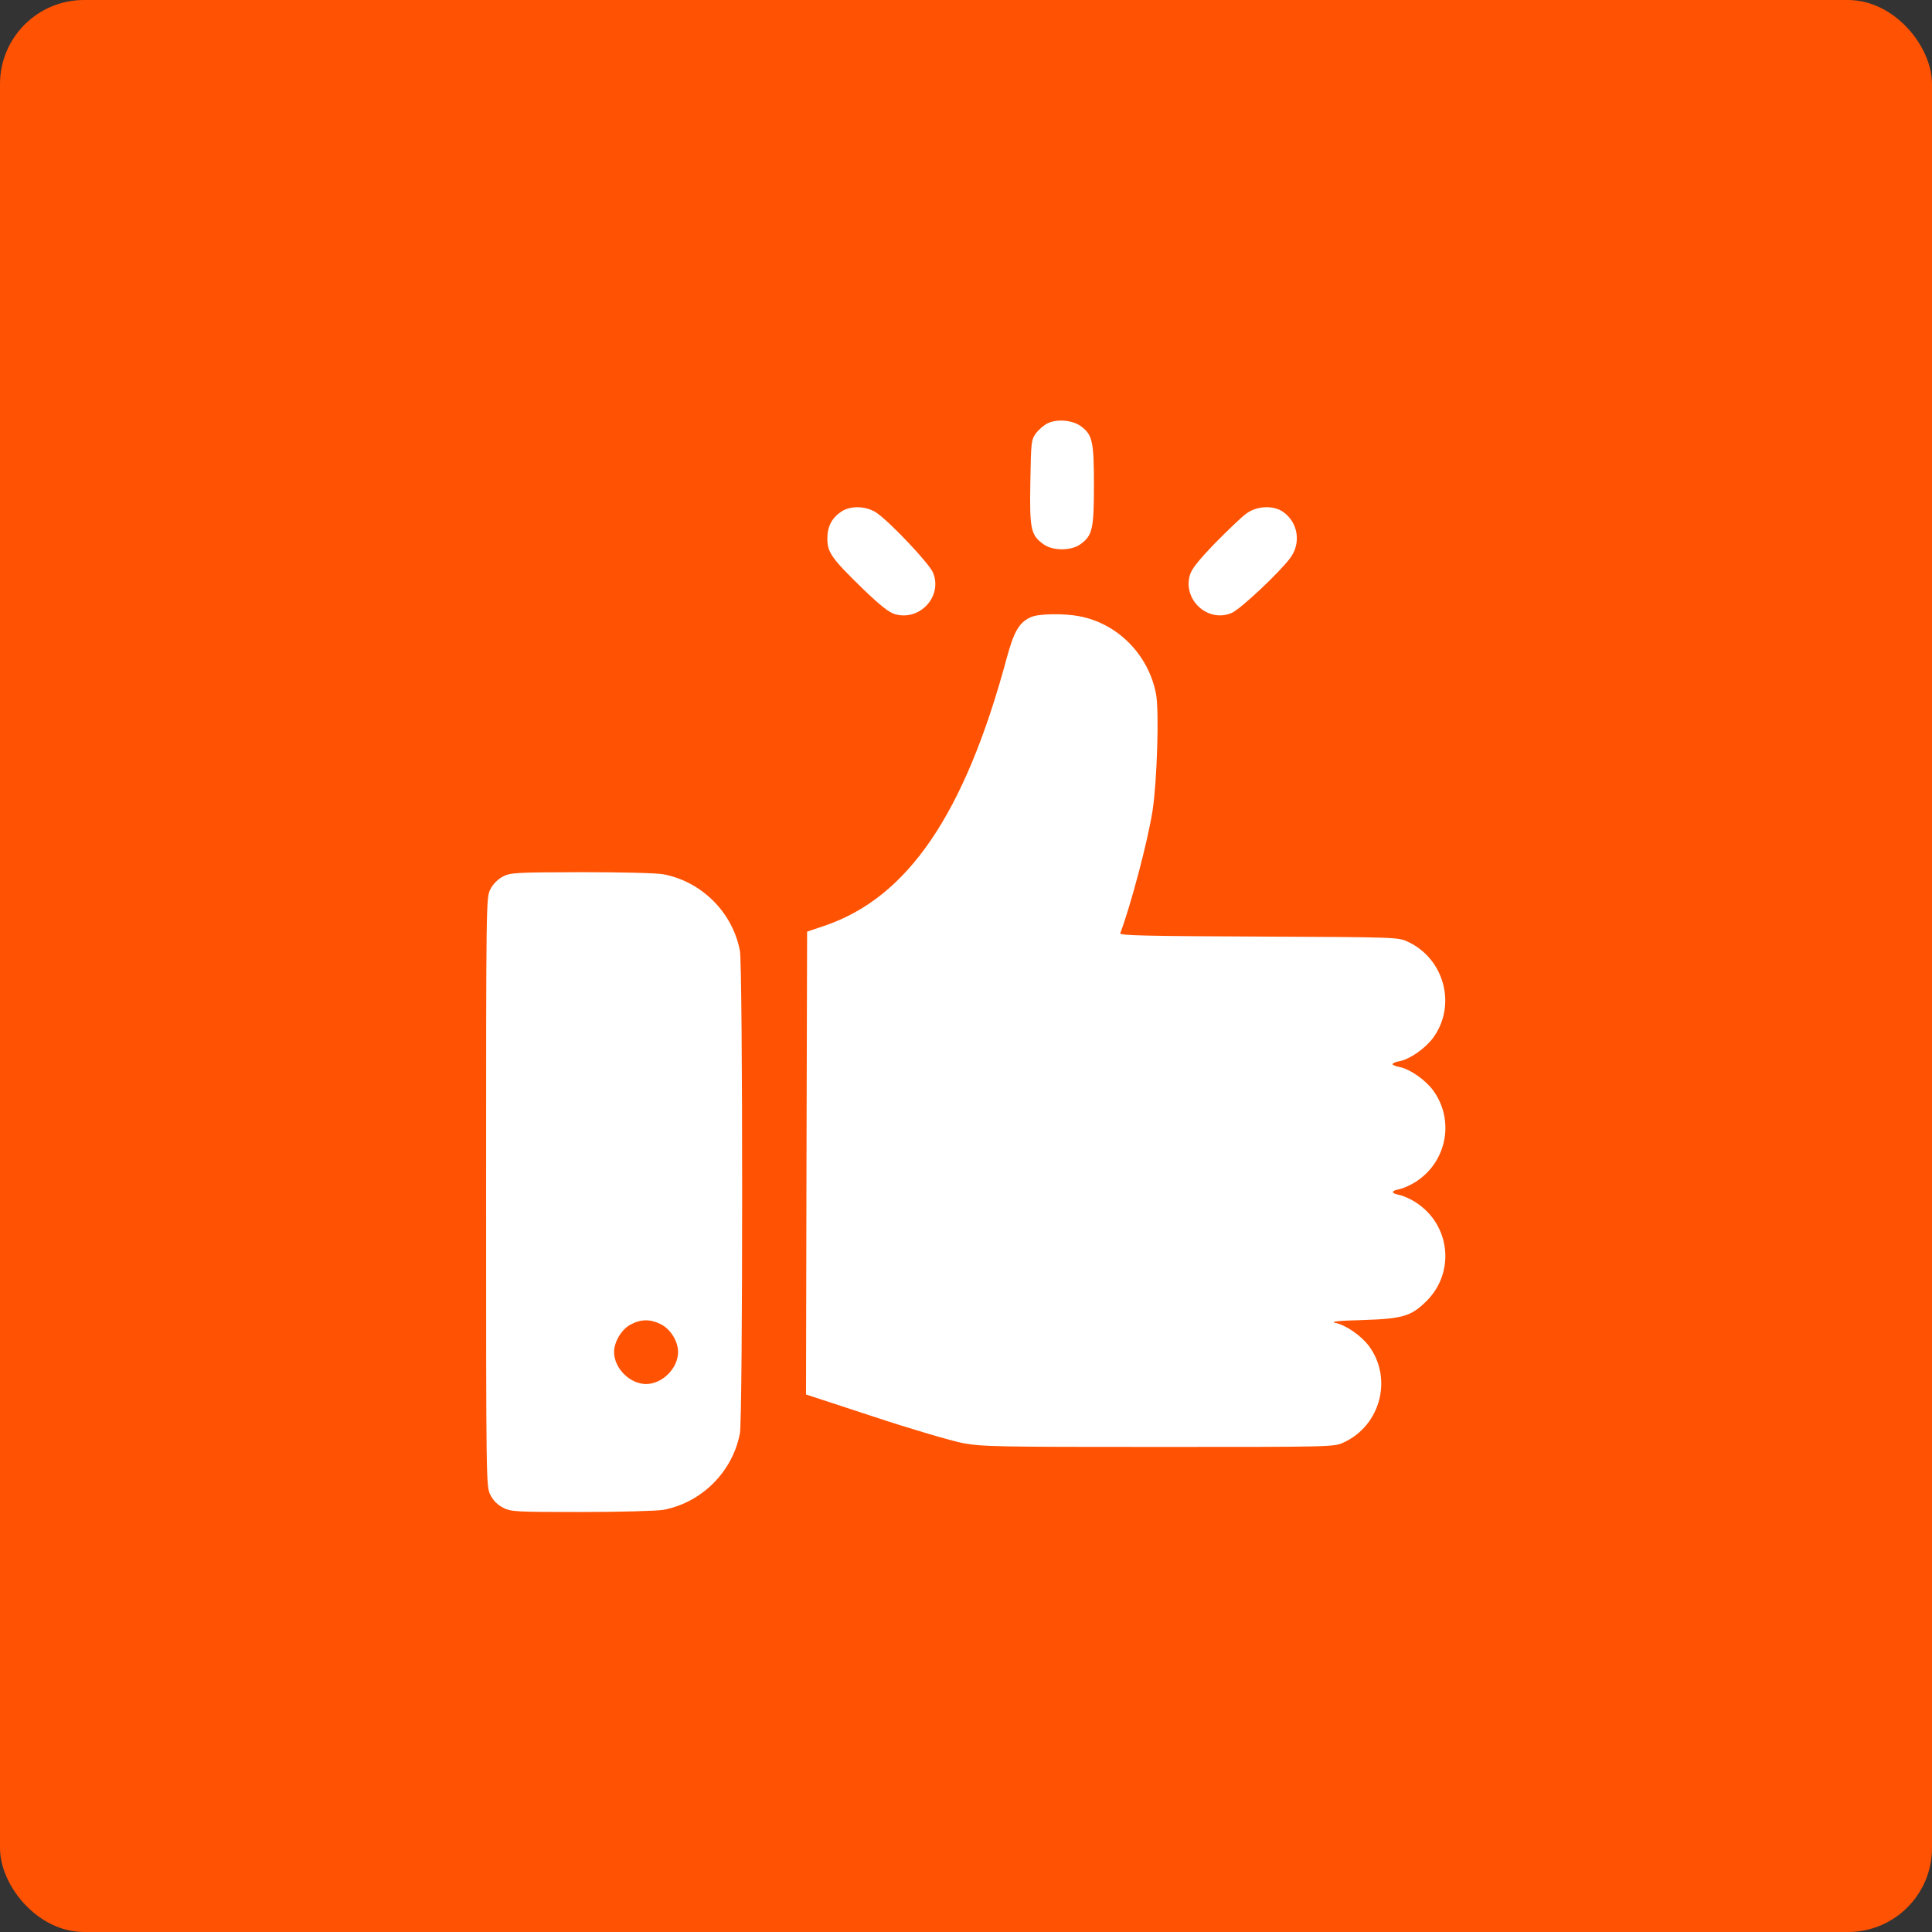
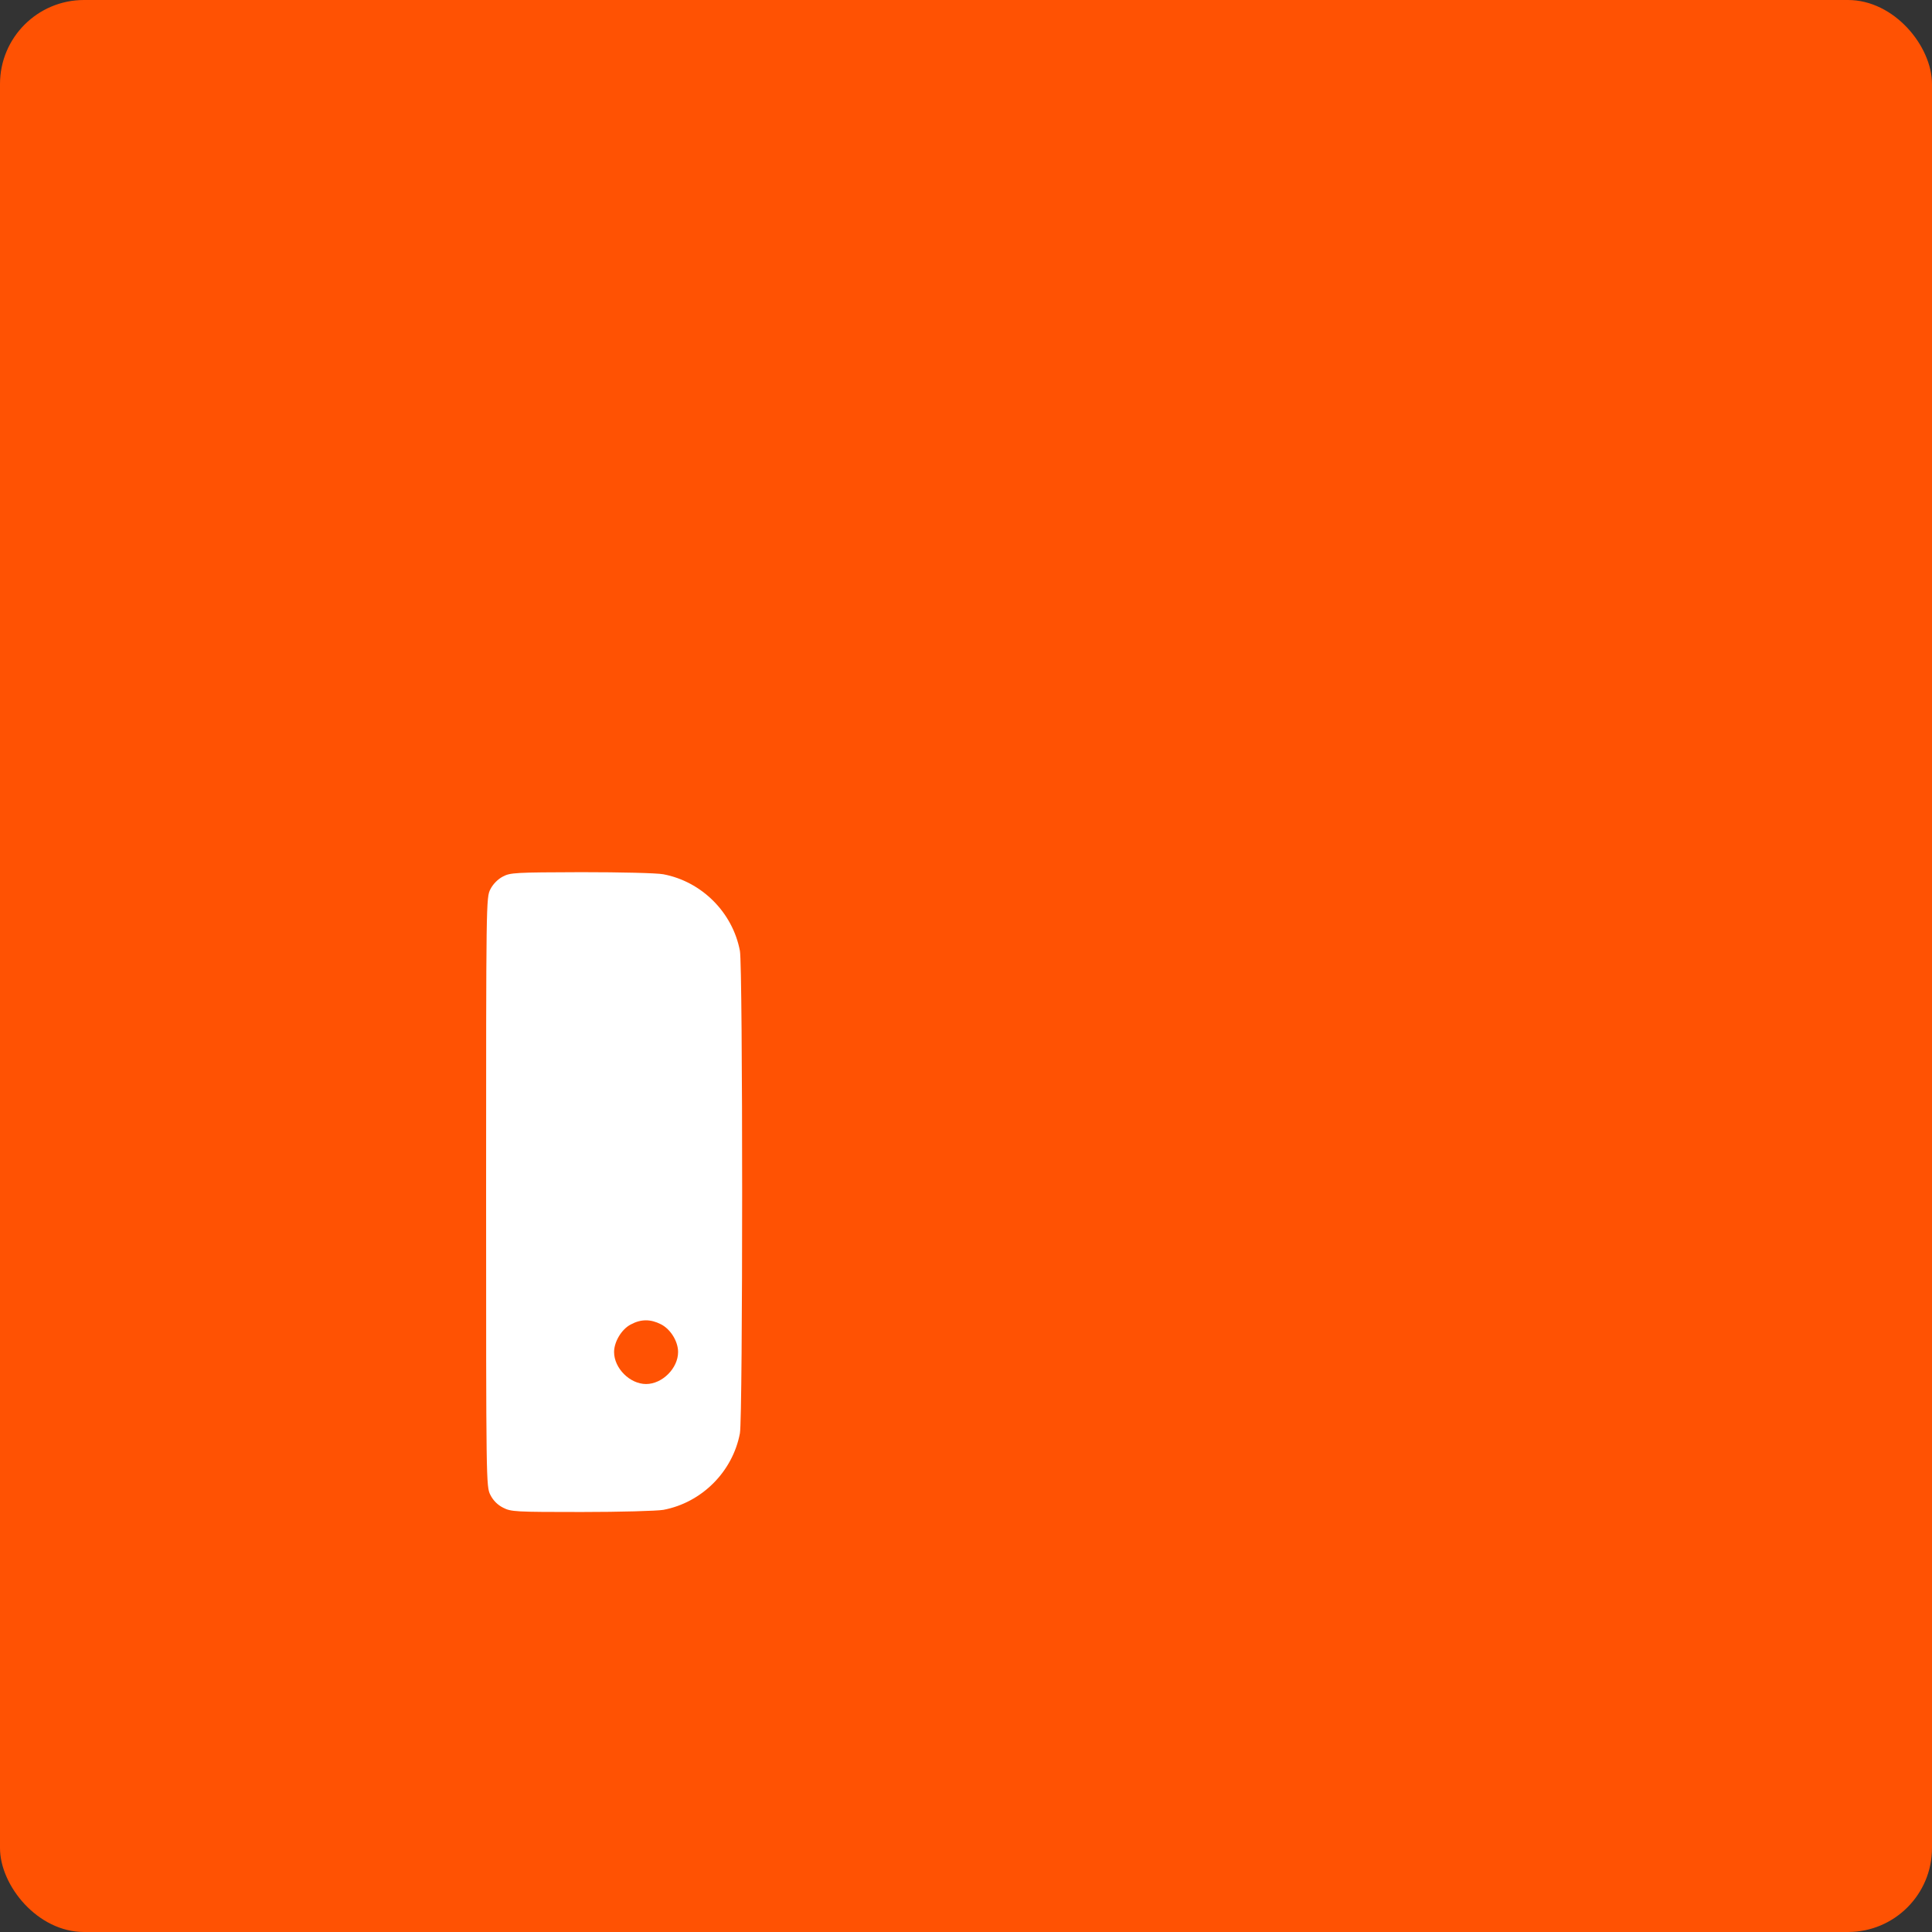
<svg xmlns="http://www.w3.org/2000/svg" width="46" height="46" viewBox="0 0 46 46" fill="none">
  <rect x="0" y="0" width="46" height="46" fill="#333333" stroke="none" />
  <rect width="46" height="46" rx="2" fill="#FF5203" />
-   <path d="M24.939 10.081C24.847 10.127 24.72 10.239 24.659 10.325C24.553 10.472 24.547 10.543 24.532 11.483C24.512 12.605 24.543 12.742 24.847 12.96C25.066 13.118 25.502 13.118 25.721 12.96C26.01 12.752 26.046 12.605 26.046 11.549C26.046 10.498 26.01 10.345 25.726 10.142C25.528 10 25.157 9.97 24.939 10.081Z" fill="white" />
-   <path d="M20.034 12.179C19.806 12.331 19.699 12.534 19.699 12.823C19.699 13.154 19.801 13.296 20.547 14.022C20.948 14.408 21.162 14.581 21.304 14.621C21.898 14.799 22.452 14.195 22.213 13.631C22.132 13.428 21.238 12.478 20.898 12.229C20.654 12.047 20.268 12.026 20.034 12.179Z" fill="white" />
-   <path d="M29.673 12.229C29.566 12.305 29.231 12.625 28.932 12.93C28.546 13.331 28.373 13.544 28.332 13.687C28.155 14.281 28.759 14.834 29.323 14.595C29.526 14.514 30.475 13.62 30.724 13.28C30.988 12.92 30.902 12.422 30.536 12.178C30.303 12.026 29.917 12.046 29.673 12.229Z" fill="white" />
-   <path d="M24.549 14.692C24.27 14.814 24.143 15.027 23.97 15.667C22.965 19.395 21.609 21.375 19.623 22.045L19.217 22.182L19.202 27.692L19.191 33.202L20.801 33.73C21.69 34.025 22.645 34.304 22.924 34.36C23.391 34.446 23.762 34.451 27.596 34.451C31.75 34.451 31.76 34.451 31.993 34.344C32.872 33.938 33.161 32.821 32.598 32.054C32.415 31.805 32.044 31.547 31.79 31.496C31.663 31.465 31.872 31.445 32.445 31.43C33.405 31.399 33.603 31.338 33.969 30.973C34.649 30.292 34.532 29.175 33.73 28.642C33.603 28.555 33.42 28.474 33.329 28.454C33.111 28.413 33.111 28.352 33.329 28.312C33.42 28.291 33.603 28.21 33.73 28.124C34.456 27.641 34.634 26.661 34.121 25.96C33.938 25.712 33.568 25.453 33.329 25.407C33.232 25.392 33.156 25.356 33.156 25.336C33.156 25.316 33.232 25.28 33.329 25.265C33.568 25.219 33.938 24.96 34.121 24.711C34.685 23.945 34.395 22.827 33.517 22.421C33.288 22.314 33.237 22.314 29.967 22.299C27.367 22.289 26.651 22.274 26.672 22.223C26.92 21.568 27.332 20.019 27.443 19.293C27.55 18.587 27.601 16.927 27.525 16.525C27.347 15.591 26.616 14.845 25.697 14.672C25.321 14.601 24.732 14.611 24.549 14.692Z" fill="white" />
  <path d="M11.97 20.872C11.854 20.933 11.737 21.05 11.676 21.172C11.574 21.37 11.574 21.456 11.574 28.383C11.574 35.309 11.574 35.396 11.676 35.594C11.742 35.726 11.848 35.832 11.98 35.898C12.168 35.995 12.275 36 13.849 36C14.773 36 15.642 35.975 15.794 35.949C16.708 35.777 17.445 35.04 17.617 34.126C17.688 33.75 17.688 23.015 17.617 22.64C17.445 21.725 16.708 20.989 15.794 20.816C15.642 20.786 14.784 20.766 13.839 20.766C12.265 20.771 12.148 20.776 11.97 20.872ZM15.738 31.531C15.967 31.648 16.145 31.938 16.145 32.191C16.145 32.577 15.769 32.953 15.383 32.953C14.997 32.953 14.621 32.577 14.621 32.191C14.621 31.948 14.799 31.648 15.017 31.536C15.261 31.404 15.489 31.404 15.738 31.531Z" fill="white" />
</svg>